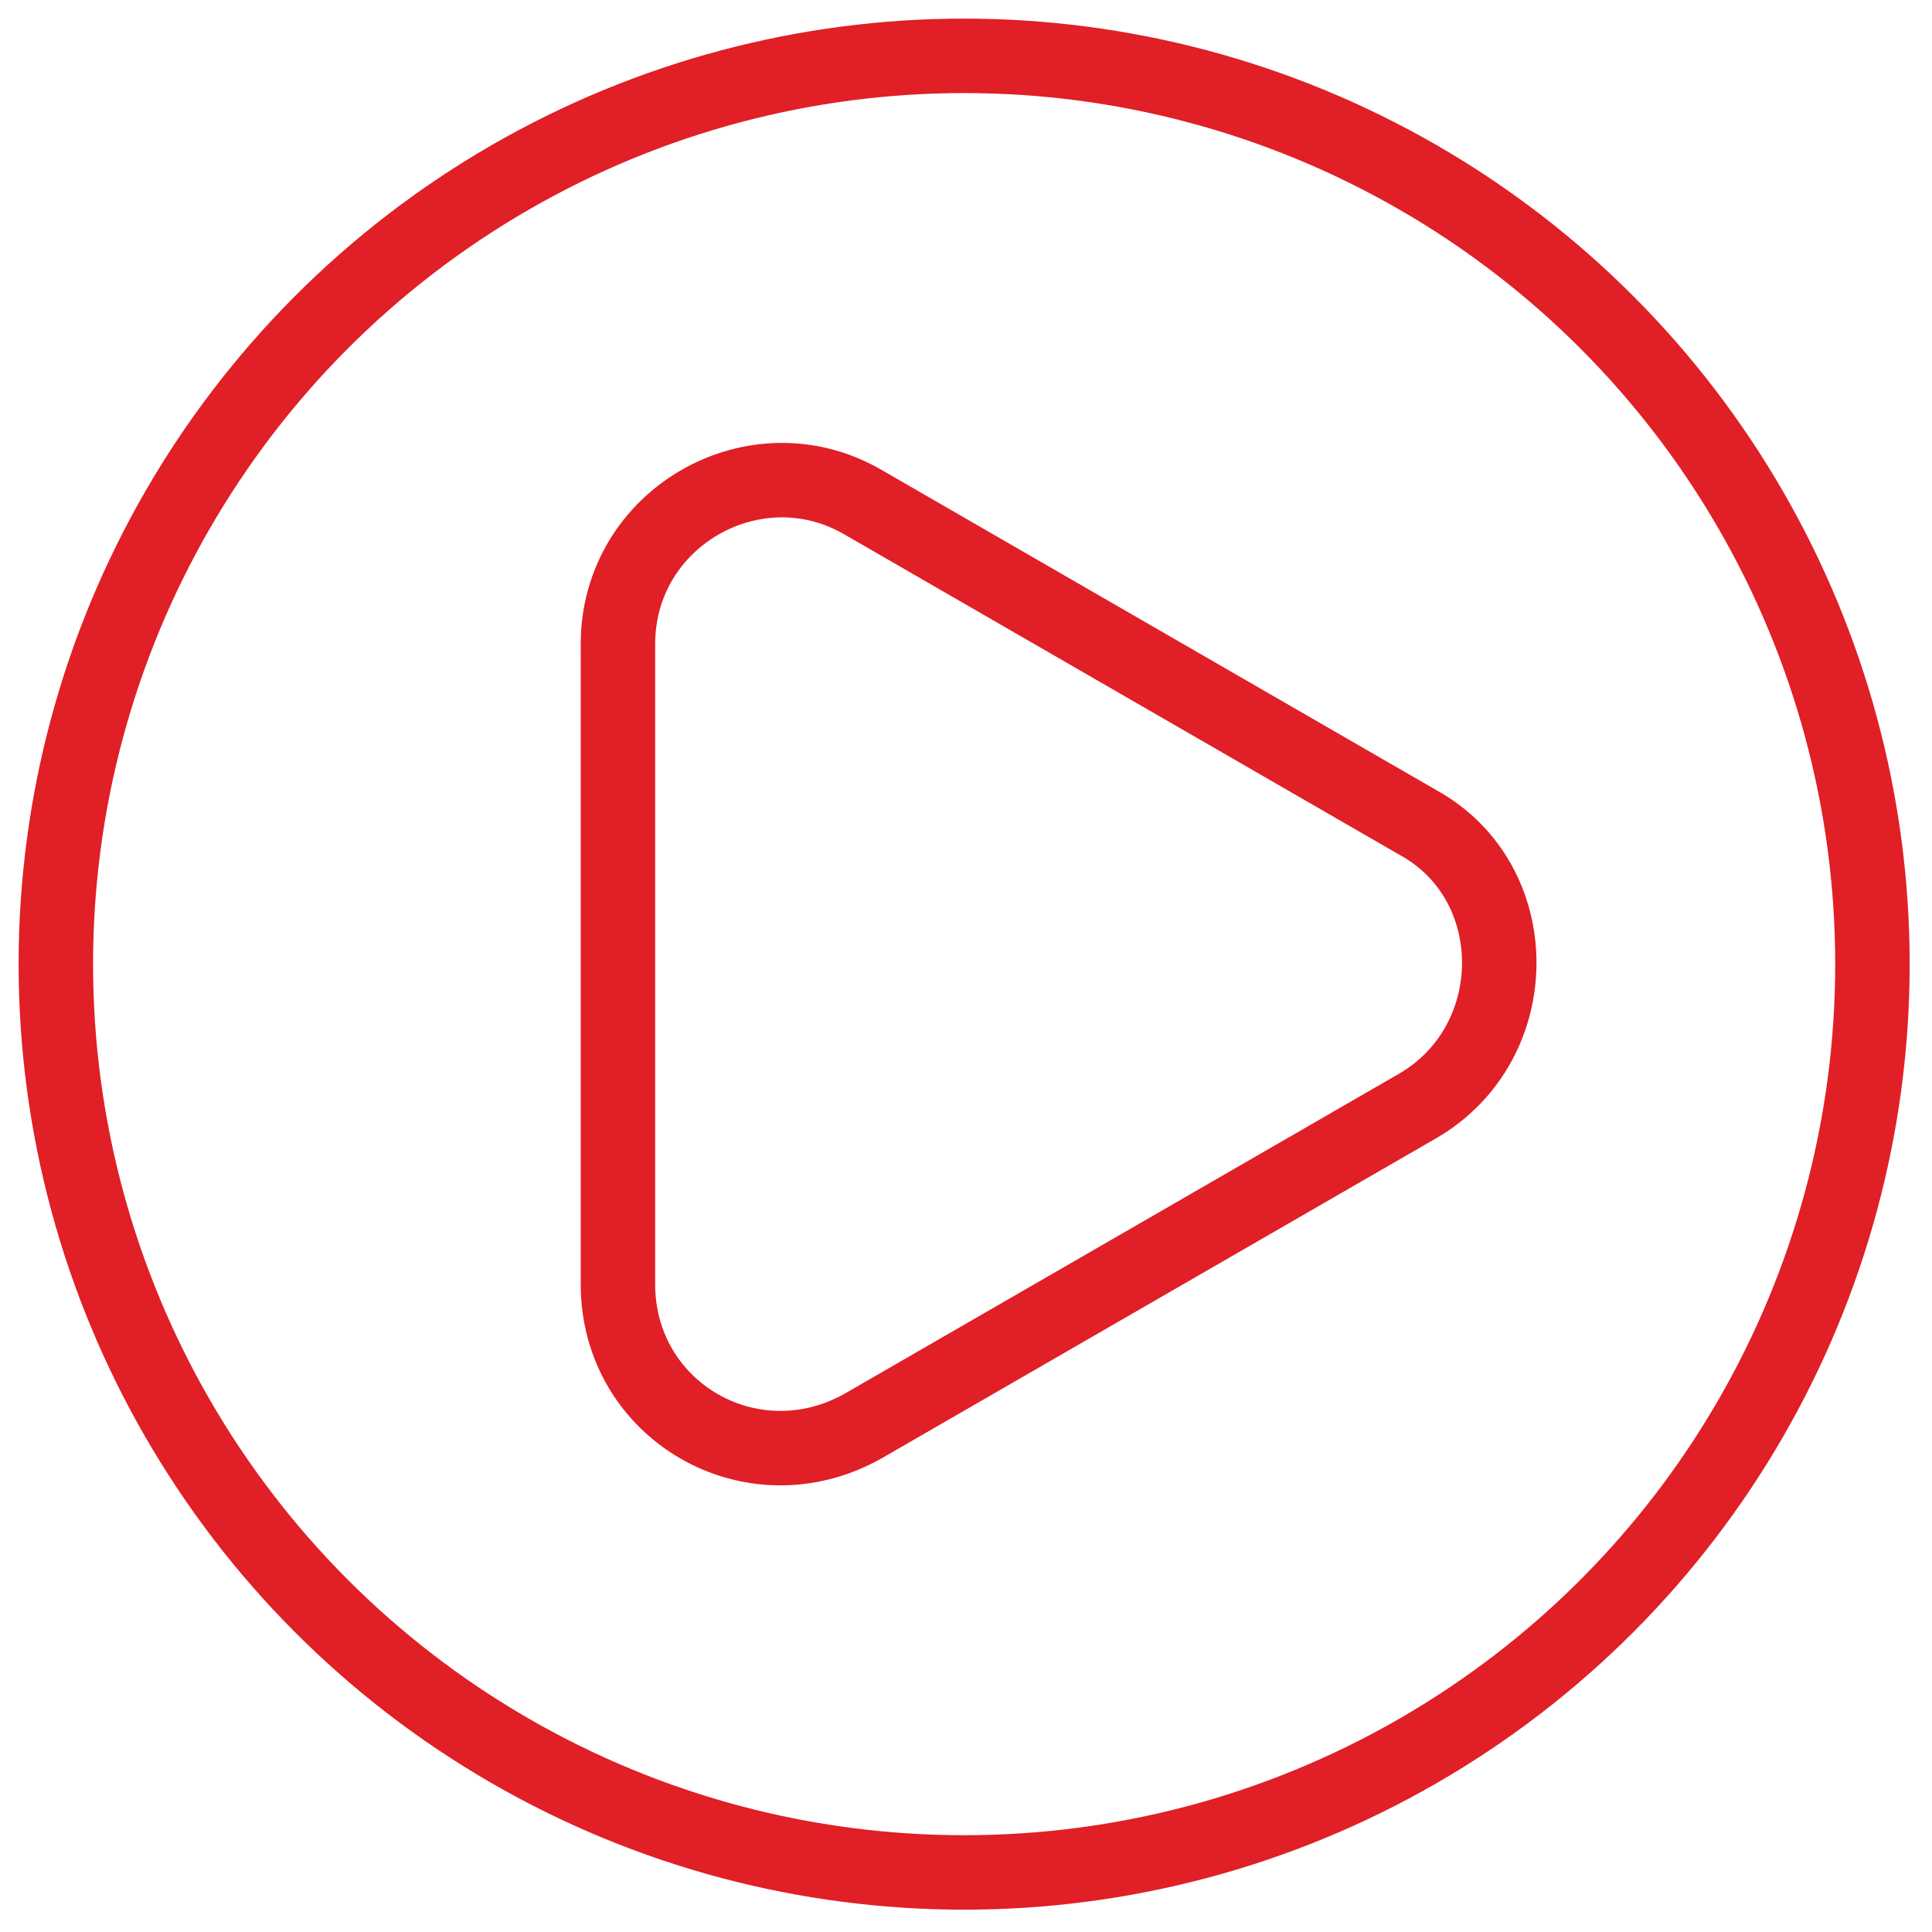
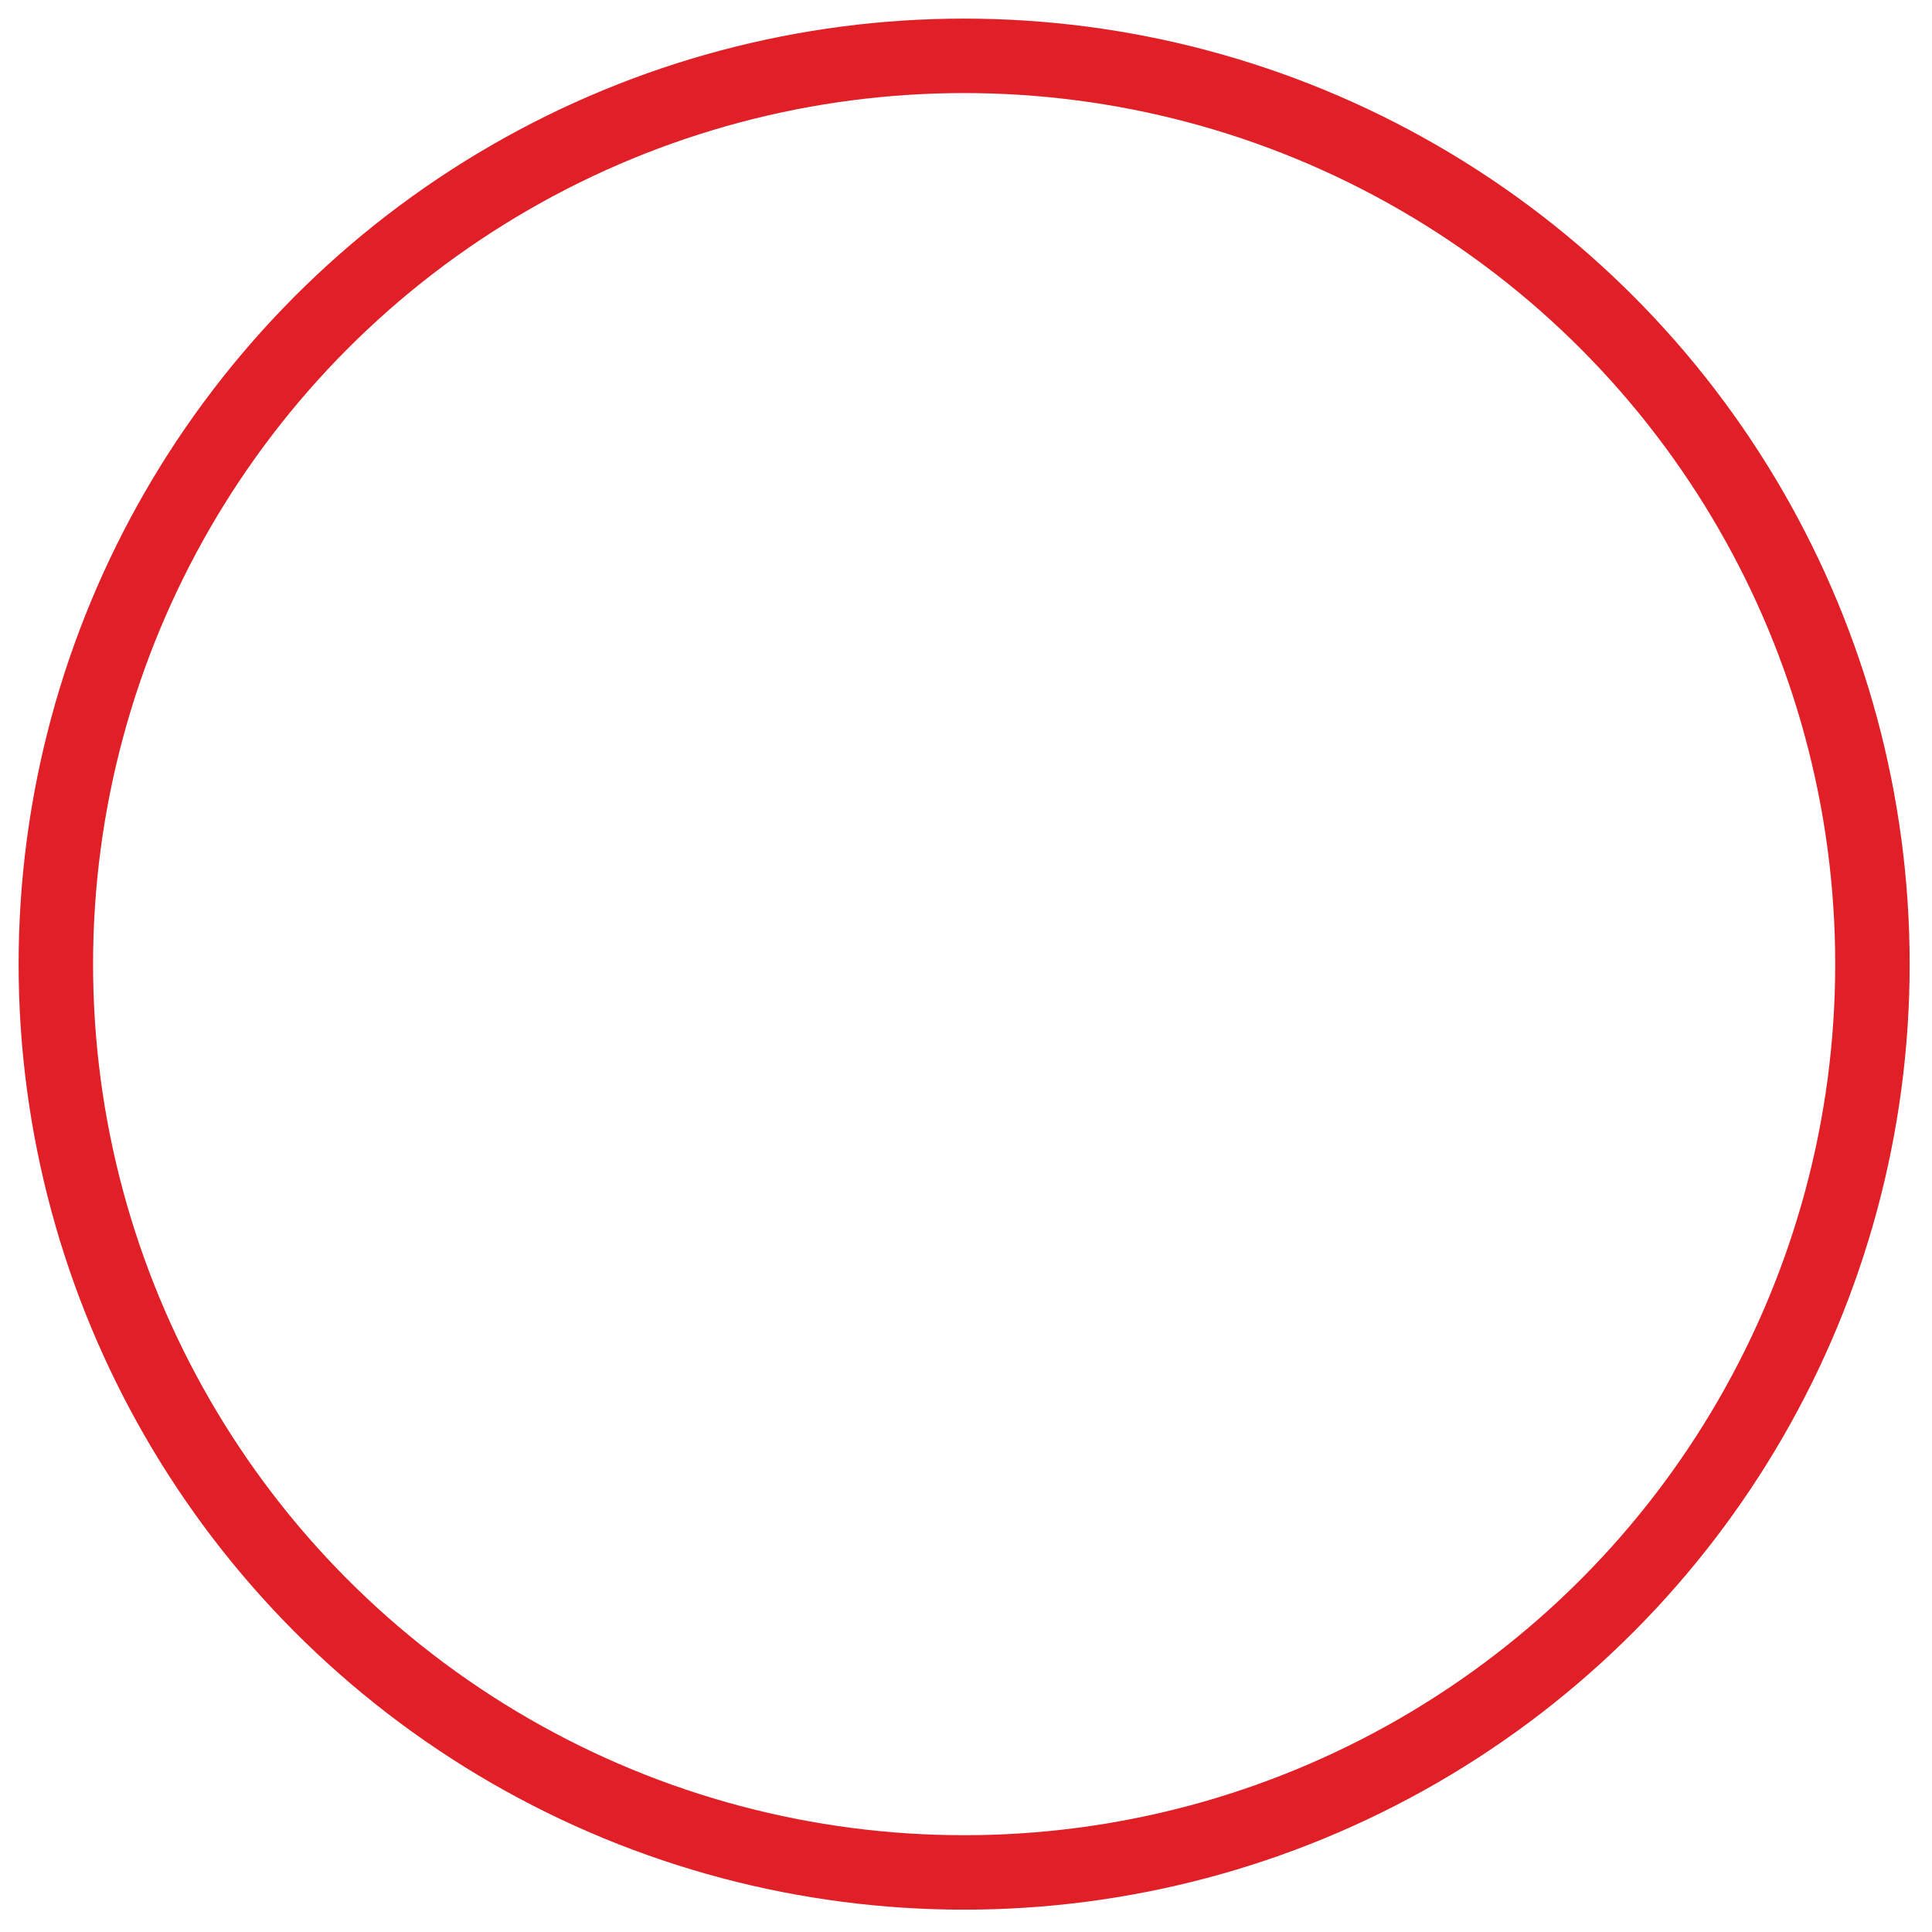
<svg xmlns="http://www.w3.org/2000/svg" version="1.1" id="icons" x="0px" y="0px" viewBox="0 0 51.9 51.9" style="enable-background:new 0 0 51.9 51.9;" xml:space="preserve">
  <style type="text/css">
	.st0{fill:none;stroke:#E01F26;stroke-width:2;stroke-linecap:round;stroke-linejoin:round;}
</style>
  <g>
    <circle class="st0" cx="25.9" cy="25.9" r="24.4" />
-     <path class="st0" d="M38.1,22.1l-14.9-8.6c-2.9-1.7-6.6,0.4-6.6,3.8l0,17.2c0,3.4,3.6,5.5,6.6,3.8l14.9-8.6   C41,28,41,23.7,38.1,22.1z" />
  </g>
</svg>